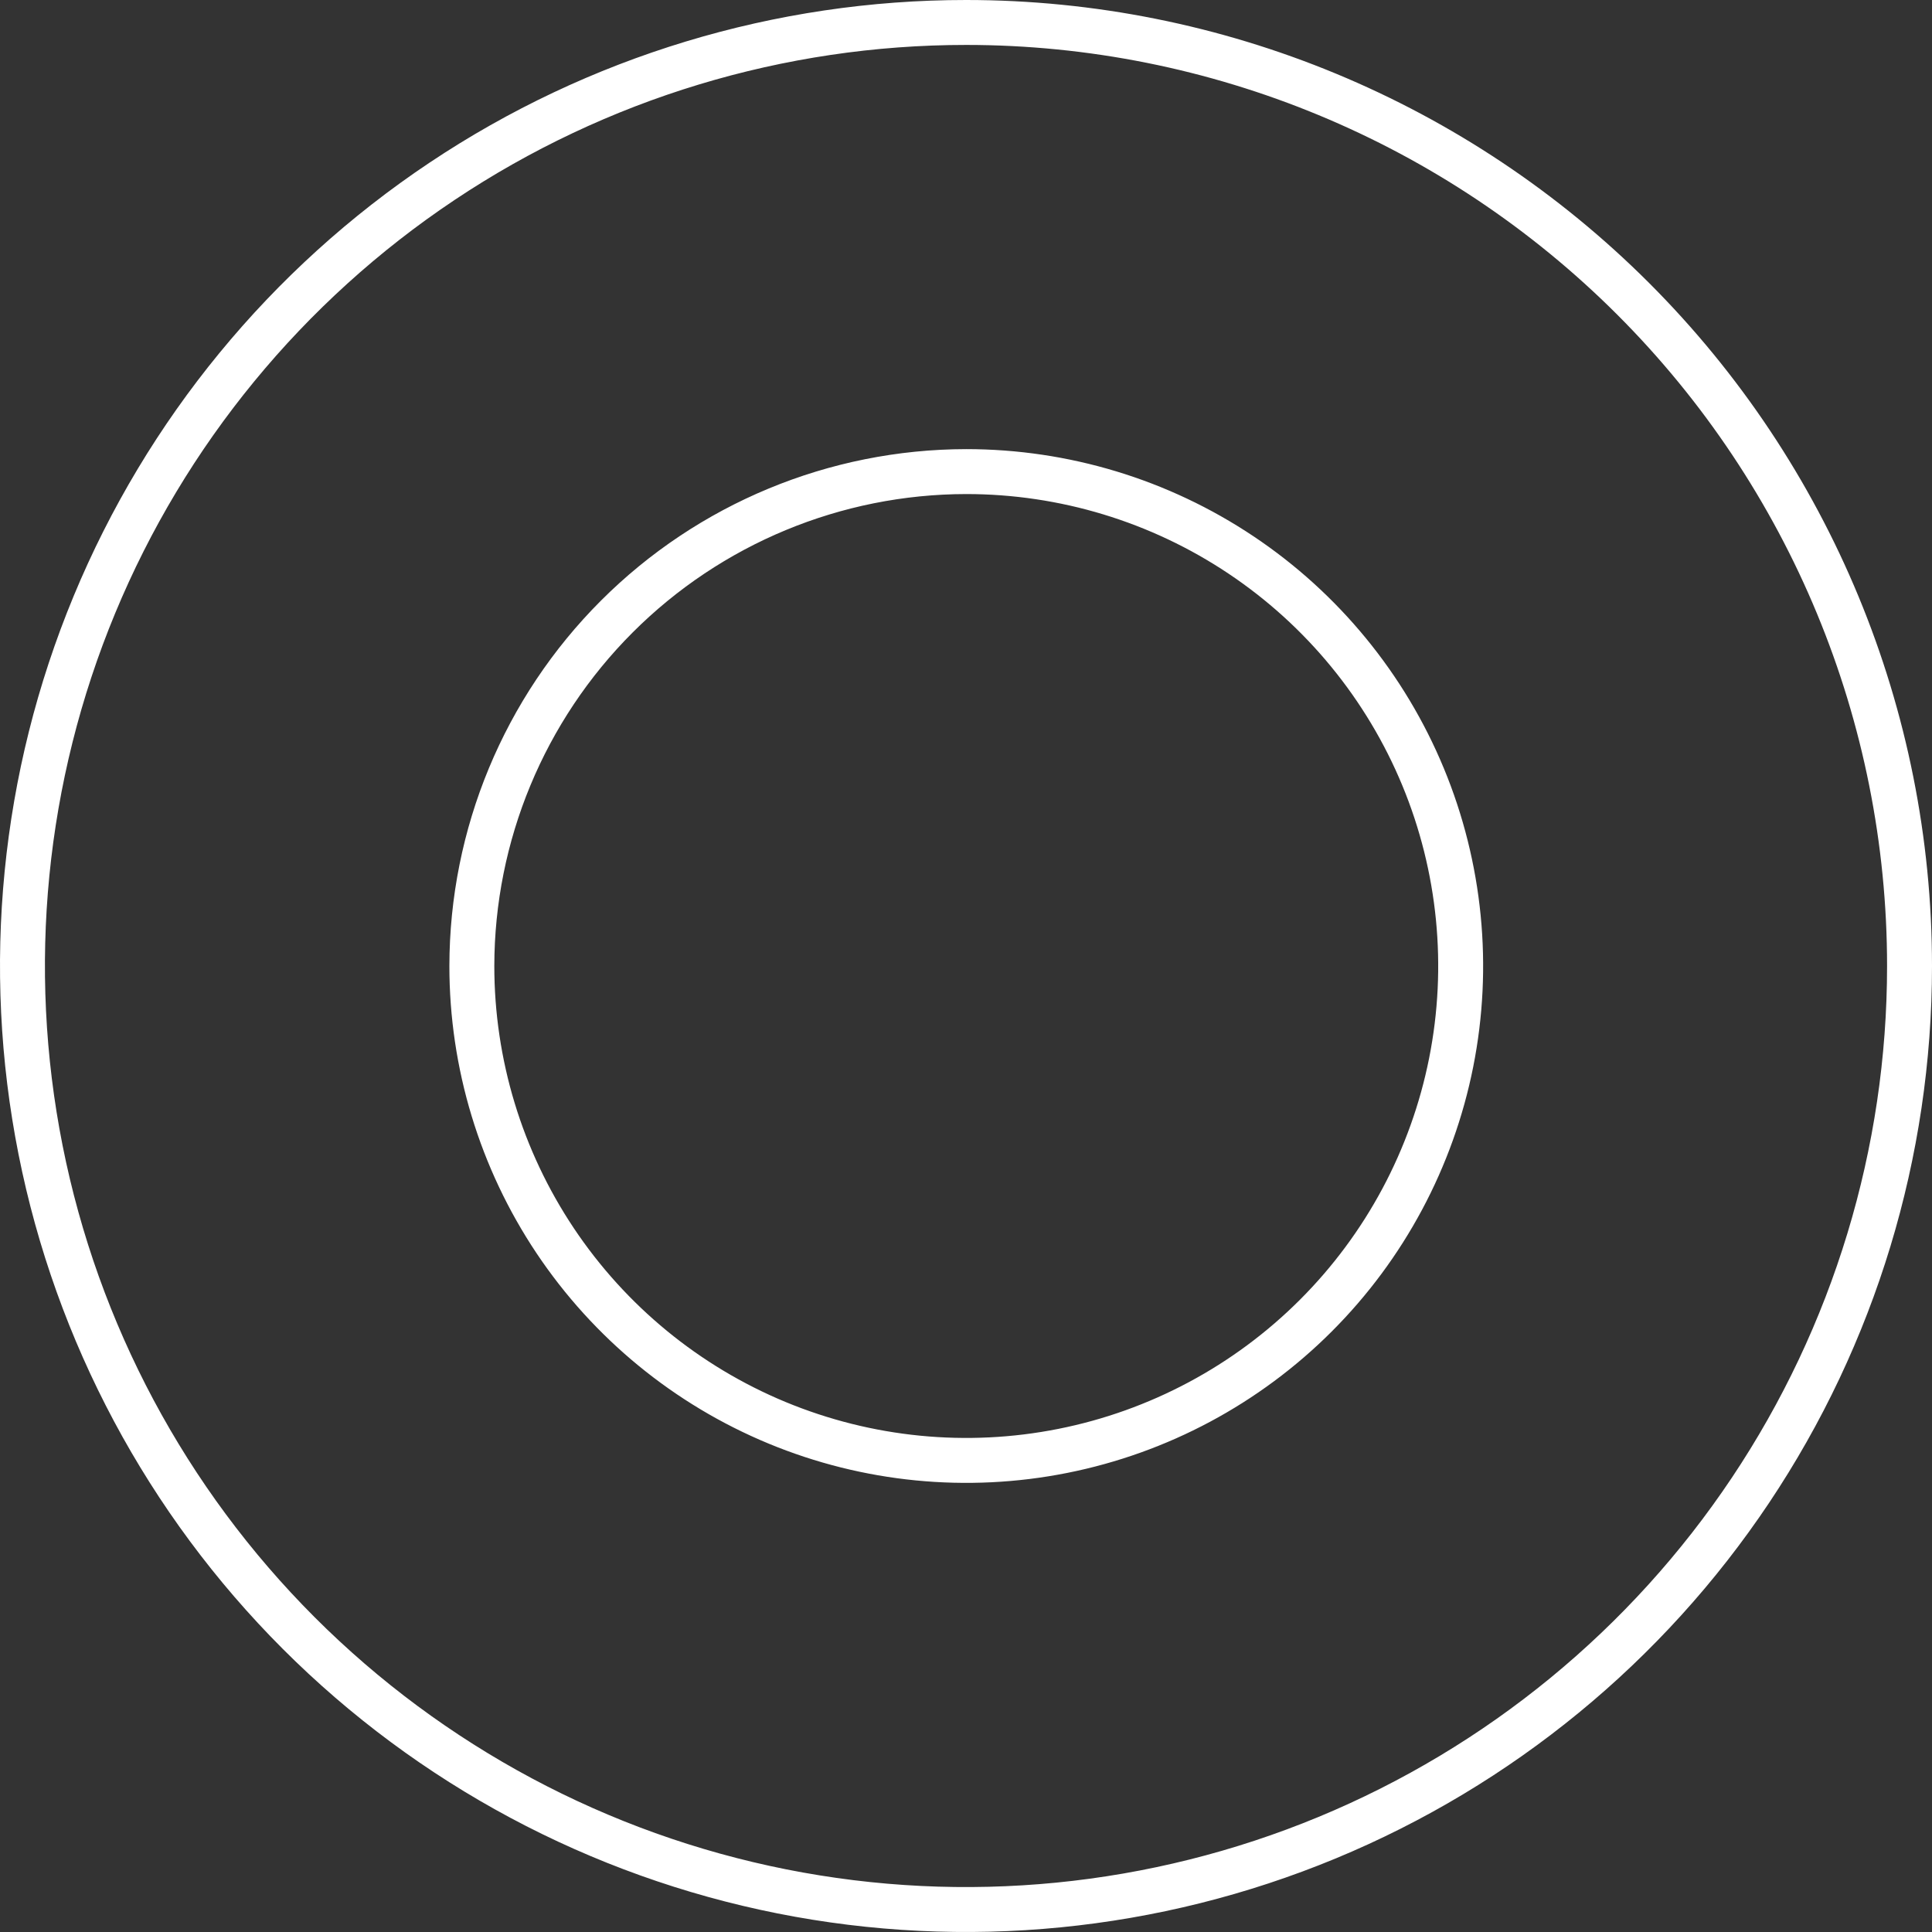
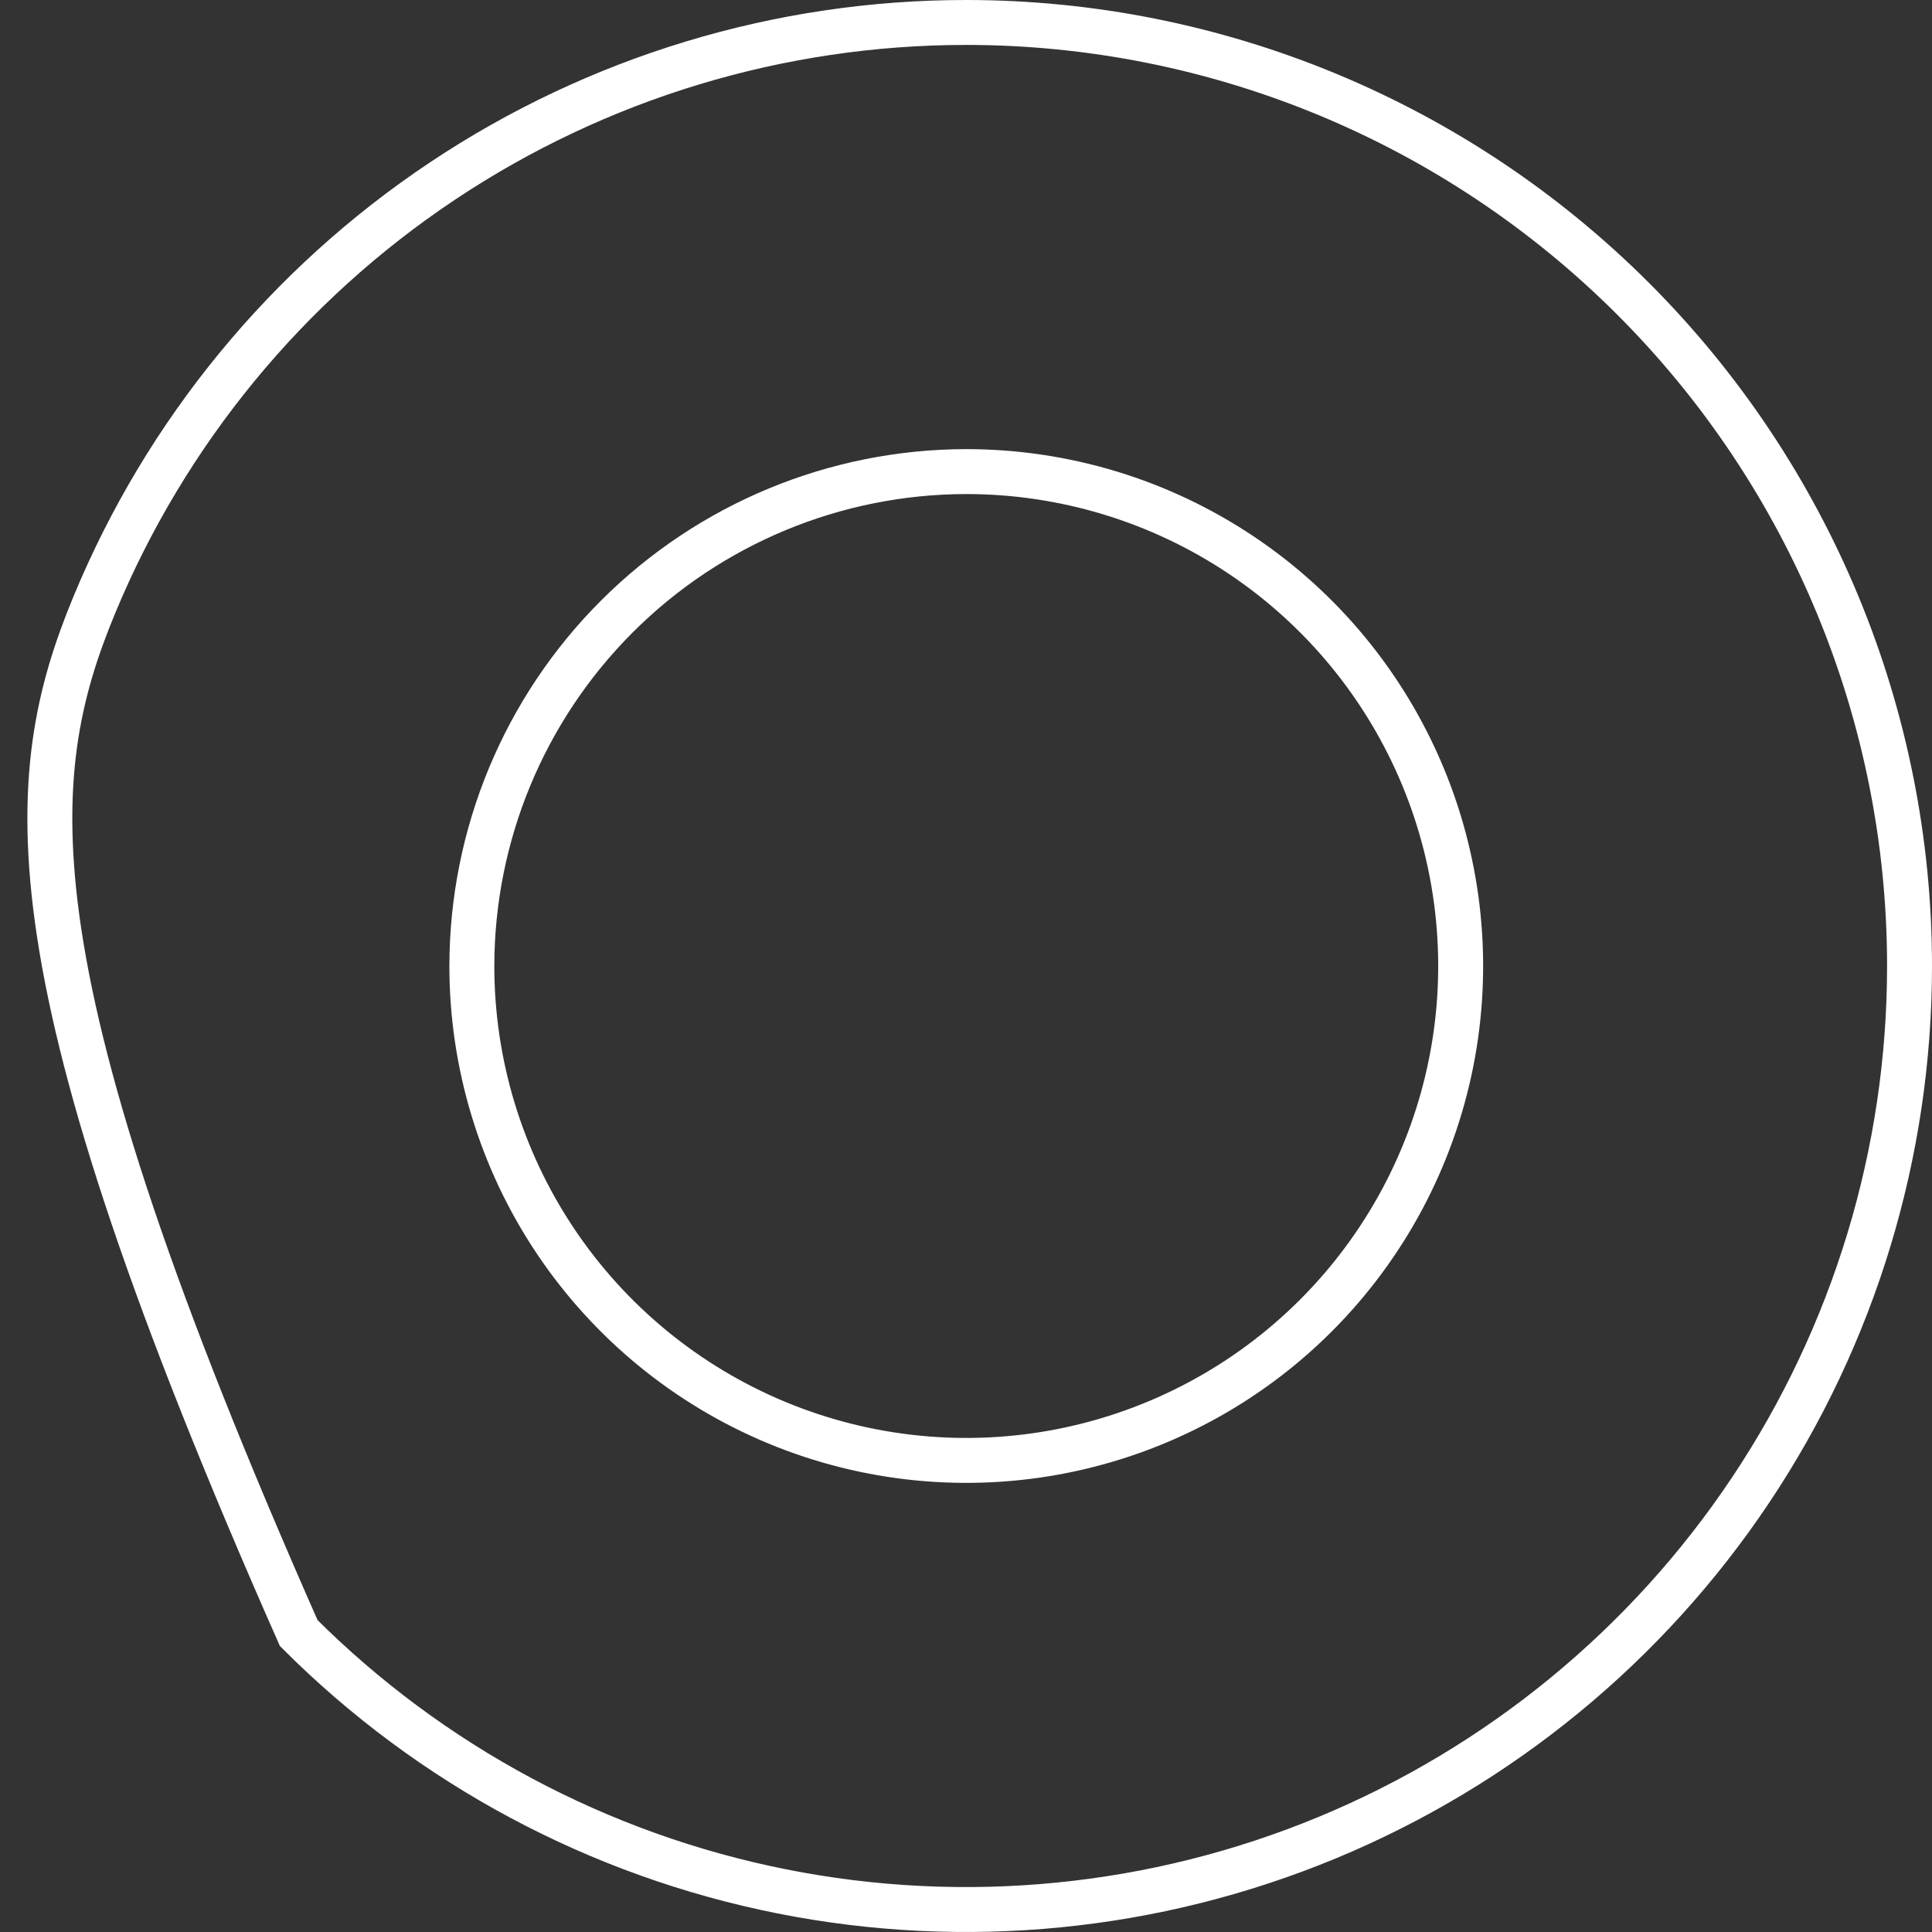
<svg xmlns="http://www.w3.org/2000/svg" width="172" height="172" viewBox="0 0 172 172" fill="none">
  <rect x="0" y="0" width="172" height="172" fill="#333333" stroke="none" />
-   <path d="M86.023 41.984H86.021C74.352 41.997 63.164 46.638 54.913 54.889C46.661 63.141 42.02 74.329 42.007 85.998V86C42.007 94.706 44.589 103.216 49.425 110.454C54.262 117.692 61.136 123.334 69.179 126.666C77.222 129.997 86.072 130.869 94.61 129.17C103.149 127.472 110.992 123.28 117.147 117.124C123.303 110.968 127.495 103.125 129.194 94.587C130.892 86.049 130.02 77.199 126.689 69.156C123.357 61.113 117.716 54.239 110.477 49.402C103.239 44.565 94.729 41.984 86.023 41.984ZM39.349 16.146C53.165 6.918 69.408 1.996 86.023 2C108.297 2.006 129.657 10.859 145.405 26.611C161.153 42.363 170 63.726 170 86C170 102.615 165.073 118.856 155.842 132.67C146.611 146.484 133.49 157.251 118.14 163.608C102.79 169.965 85.899 171.627 69.604 168.384C53.309 165.141 38.342 157.139 26.595 145.389C14.848 133.639 6.85 118.67 3.611 102.374C0.373 86.078 2.039 69.188 8.401 53.839C14.762 38.49 25.532 25.373 39.349 16.146Z" stroke="white" stroke-width="4" />
+   <path d="M86.023 41.984H86.021C74.352 41.997 63.164 46.638 54.913 54.889C46.661 63.141 42.02 74.329 42.007 85.998V86C42.007 94.706 44.589 103.216 49.425 110.454C54.262 117.692 61.136 123.334 69.179 126.666C77.222 129.997 86.072 130.869 94.61 129.17C103.149 127.472 110.992 123.28 117.147 117.124C123.303 110.968 127.495 103.125 129.194 94.587C130.892 86.049 130.02 77.199 126.689 69.156C123.357 61.113 117.716 54.239 110.477 49.402C103.239 44.565 94.729 41.984 86.023 41.984ZM39.349 16.146C53.165 6.918 69.408 1.996 86.023 2C108.297 2.006 129.657 10.859 145.405 26.611C161.153 42.363 170 63.726 170 86C170 102.615 165.073 118.856 155.842 132.67C146.611 146.484 133.49 157.251 118.14 163.608C102.79 169.965 85.899 171.627 69.604 168.384C53.309 165.141 38.342 157.139 26.595 145.389C0.373 86.078 2.039 69.188 8.401 53.839C14.762 38.49 25.532 25.373 39.349 16.146Z" stroke="white" stroke-width="4" />
</svg>